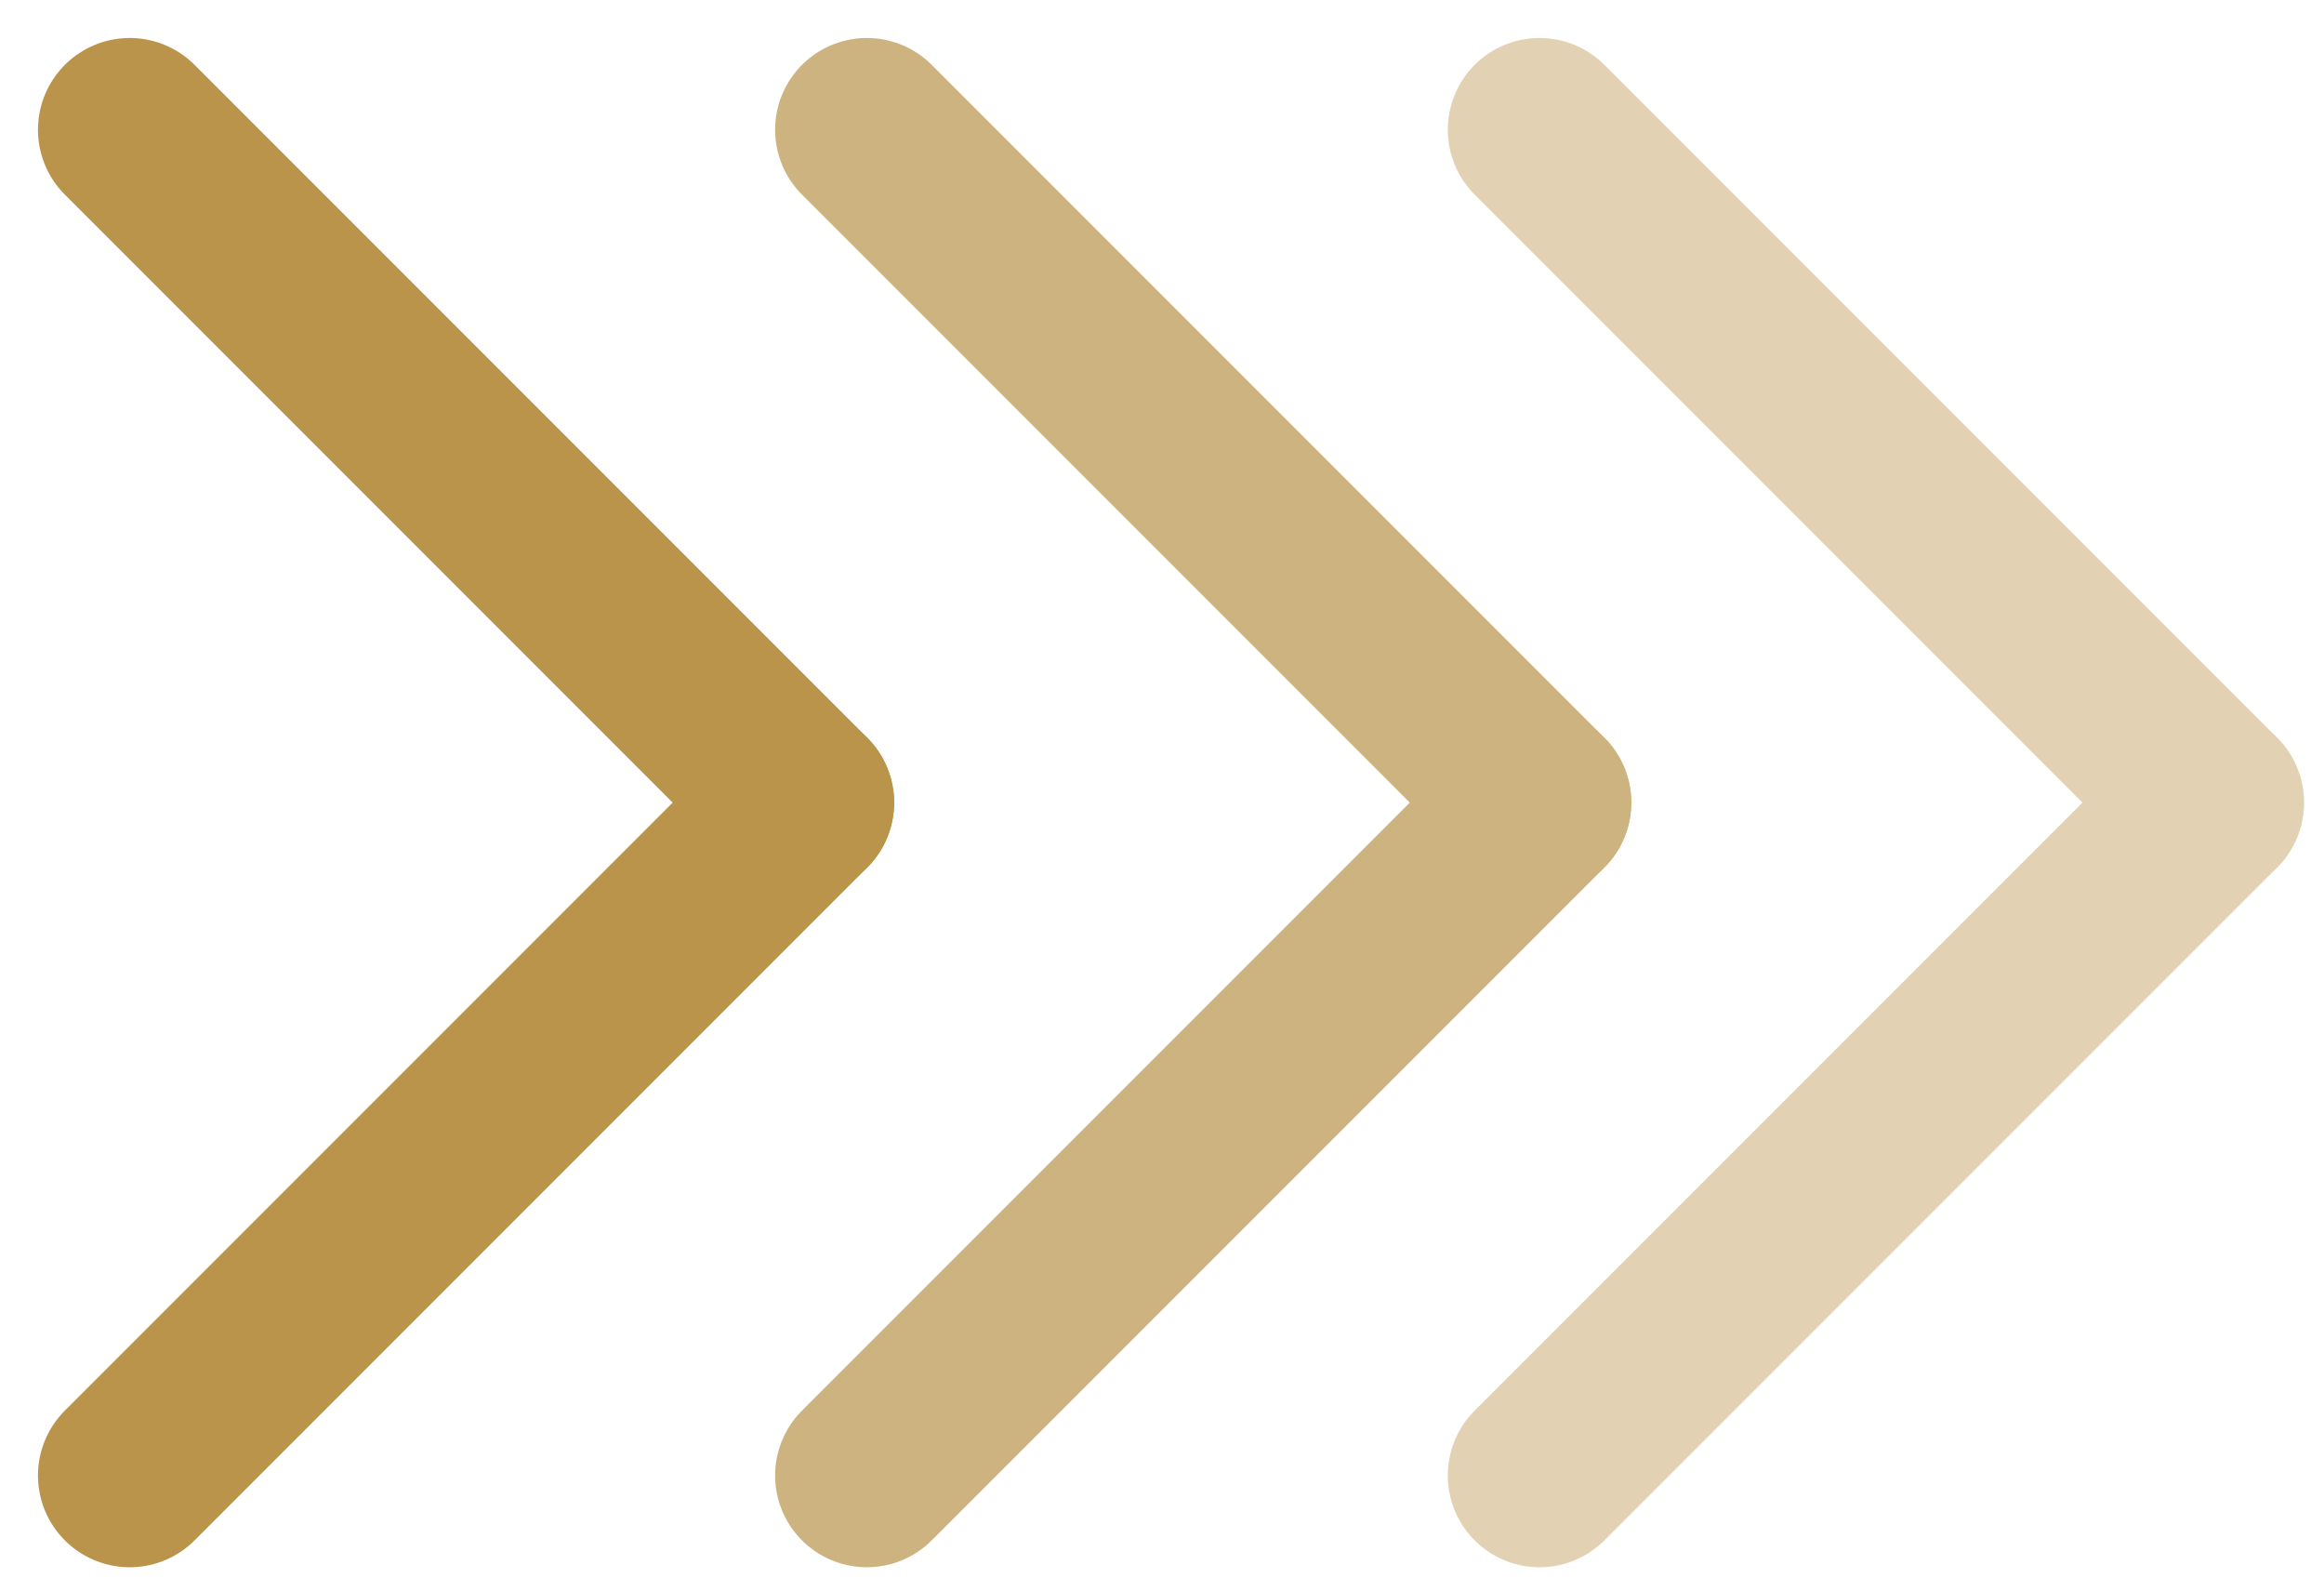
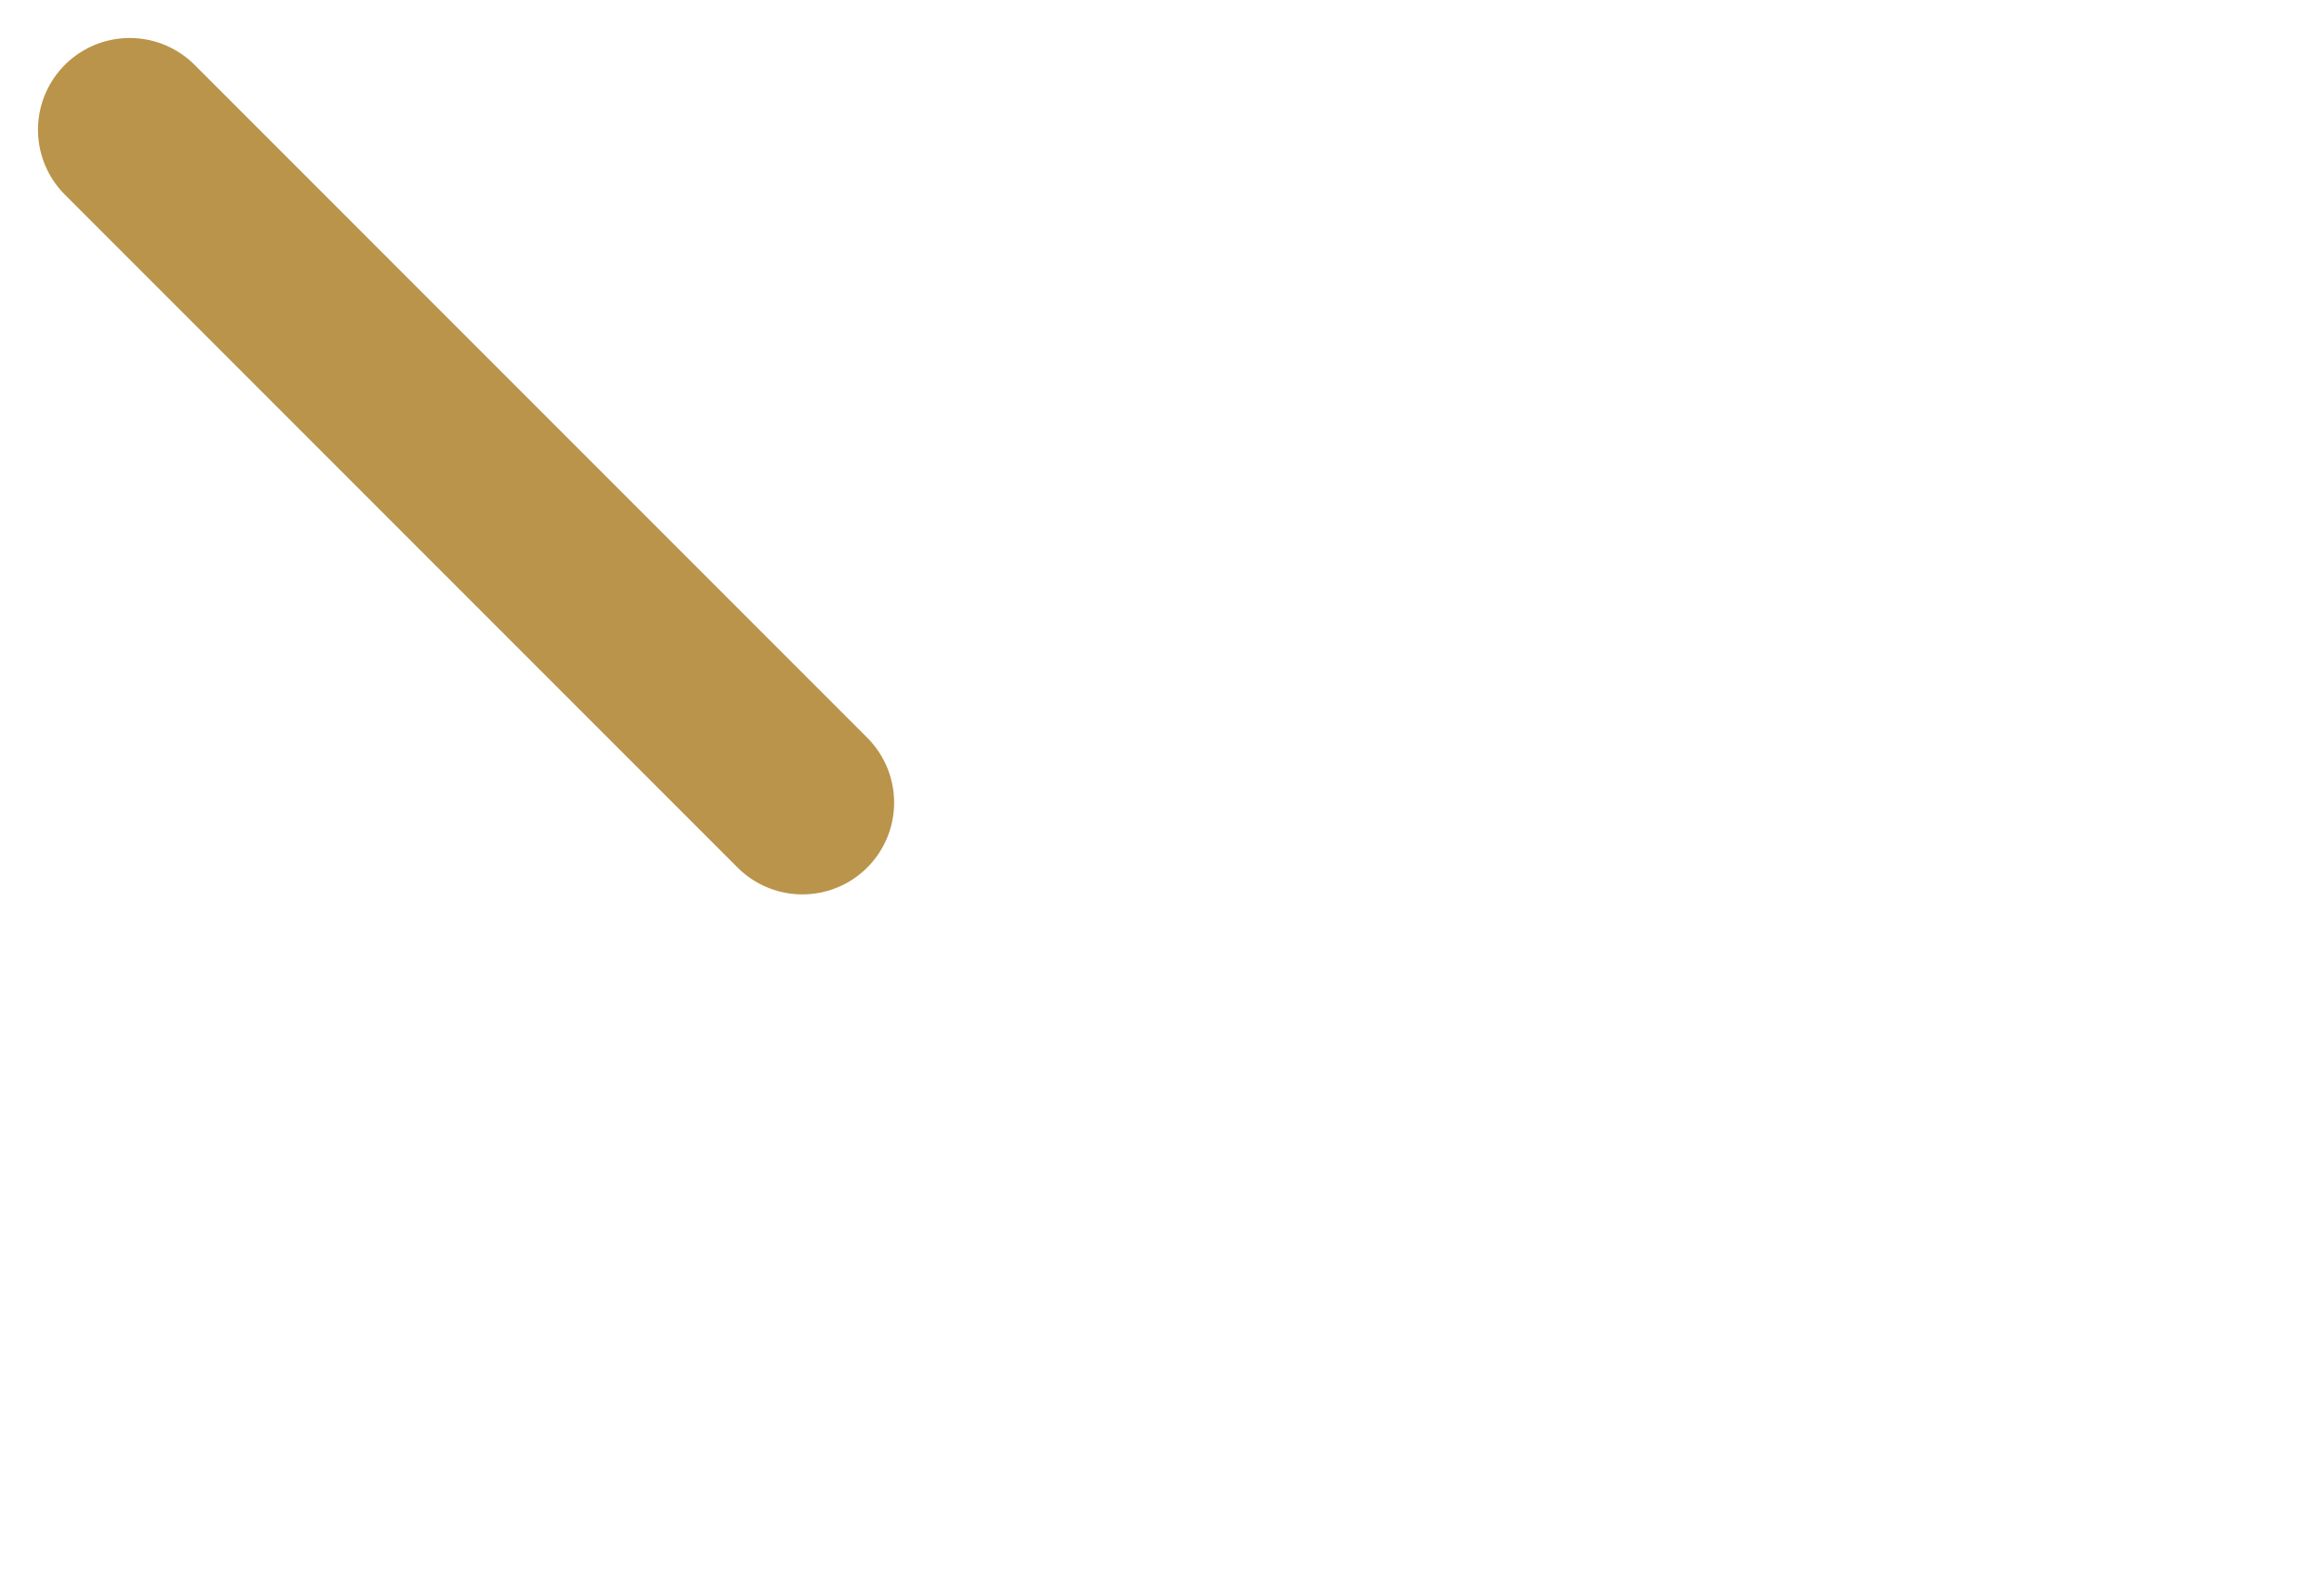
<svg xmlns="http://www.w3.org/2000/svg" width="38" height="26" viewBox="0 0 38 26" fill="none">
  <g opacity="0.418">
-     <path d="M25.173 2.121L36.172 13.12" stroke="#B9944A" stroke-width="3" stroke-linecap="round" />
-     <path d="M25.173 24.119L36.172 13.12" stroke="#B9944A" stroke-width="3" stroke-linecap="round" />
-   </g>
+     </g>
  <g opacity="0.708">
-     <path d="M14.174 2.121L25.173 13.12" stroke="#B9944A" stroke-width="3" stroke-linecap="round" />
-     <path d="M14.174 24.119L25.173 13.12" stroke="#B9944A" stroke-width="3" stroke-linecap="round" />
-   </g>
+     </g>
  <path d="M2.121 2.121L13.12 13.12" stroke="#B9944A" stroke-width="3" stroke-linecap="round" />
-   <path d="M2.121 24.119L13.12 13.12" stroke="#B9944A" stroke-width="3" stroke-linecap="round" />
</svg>